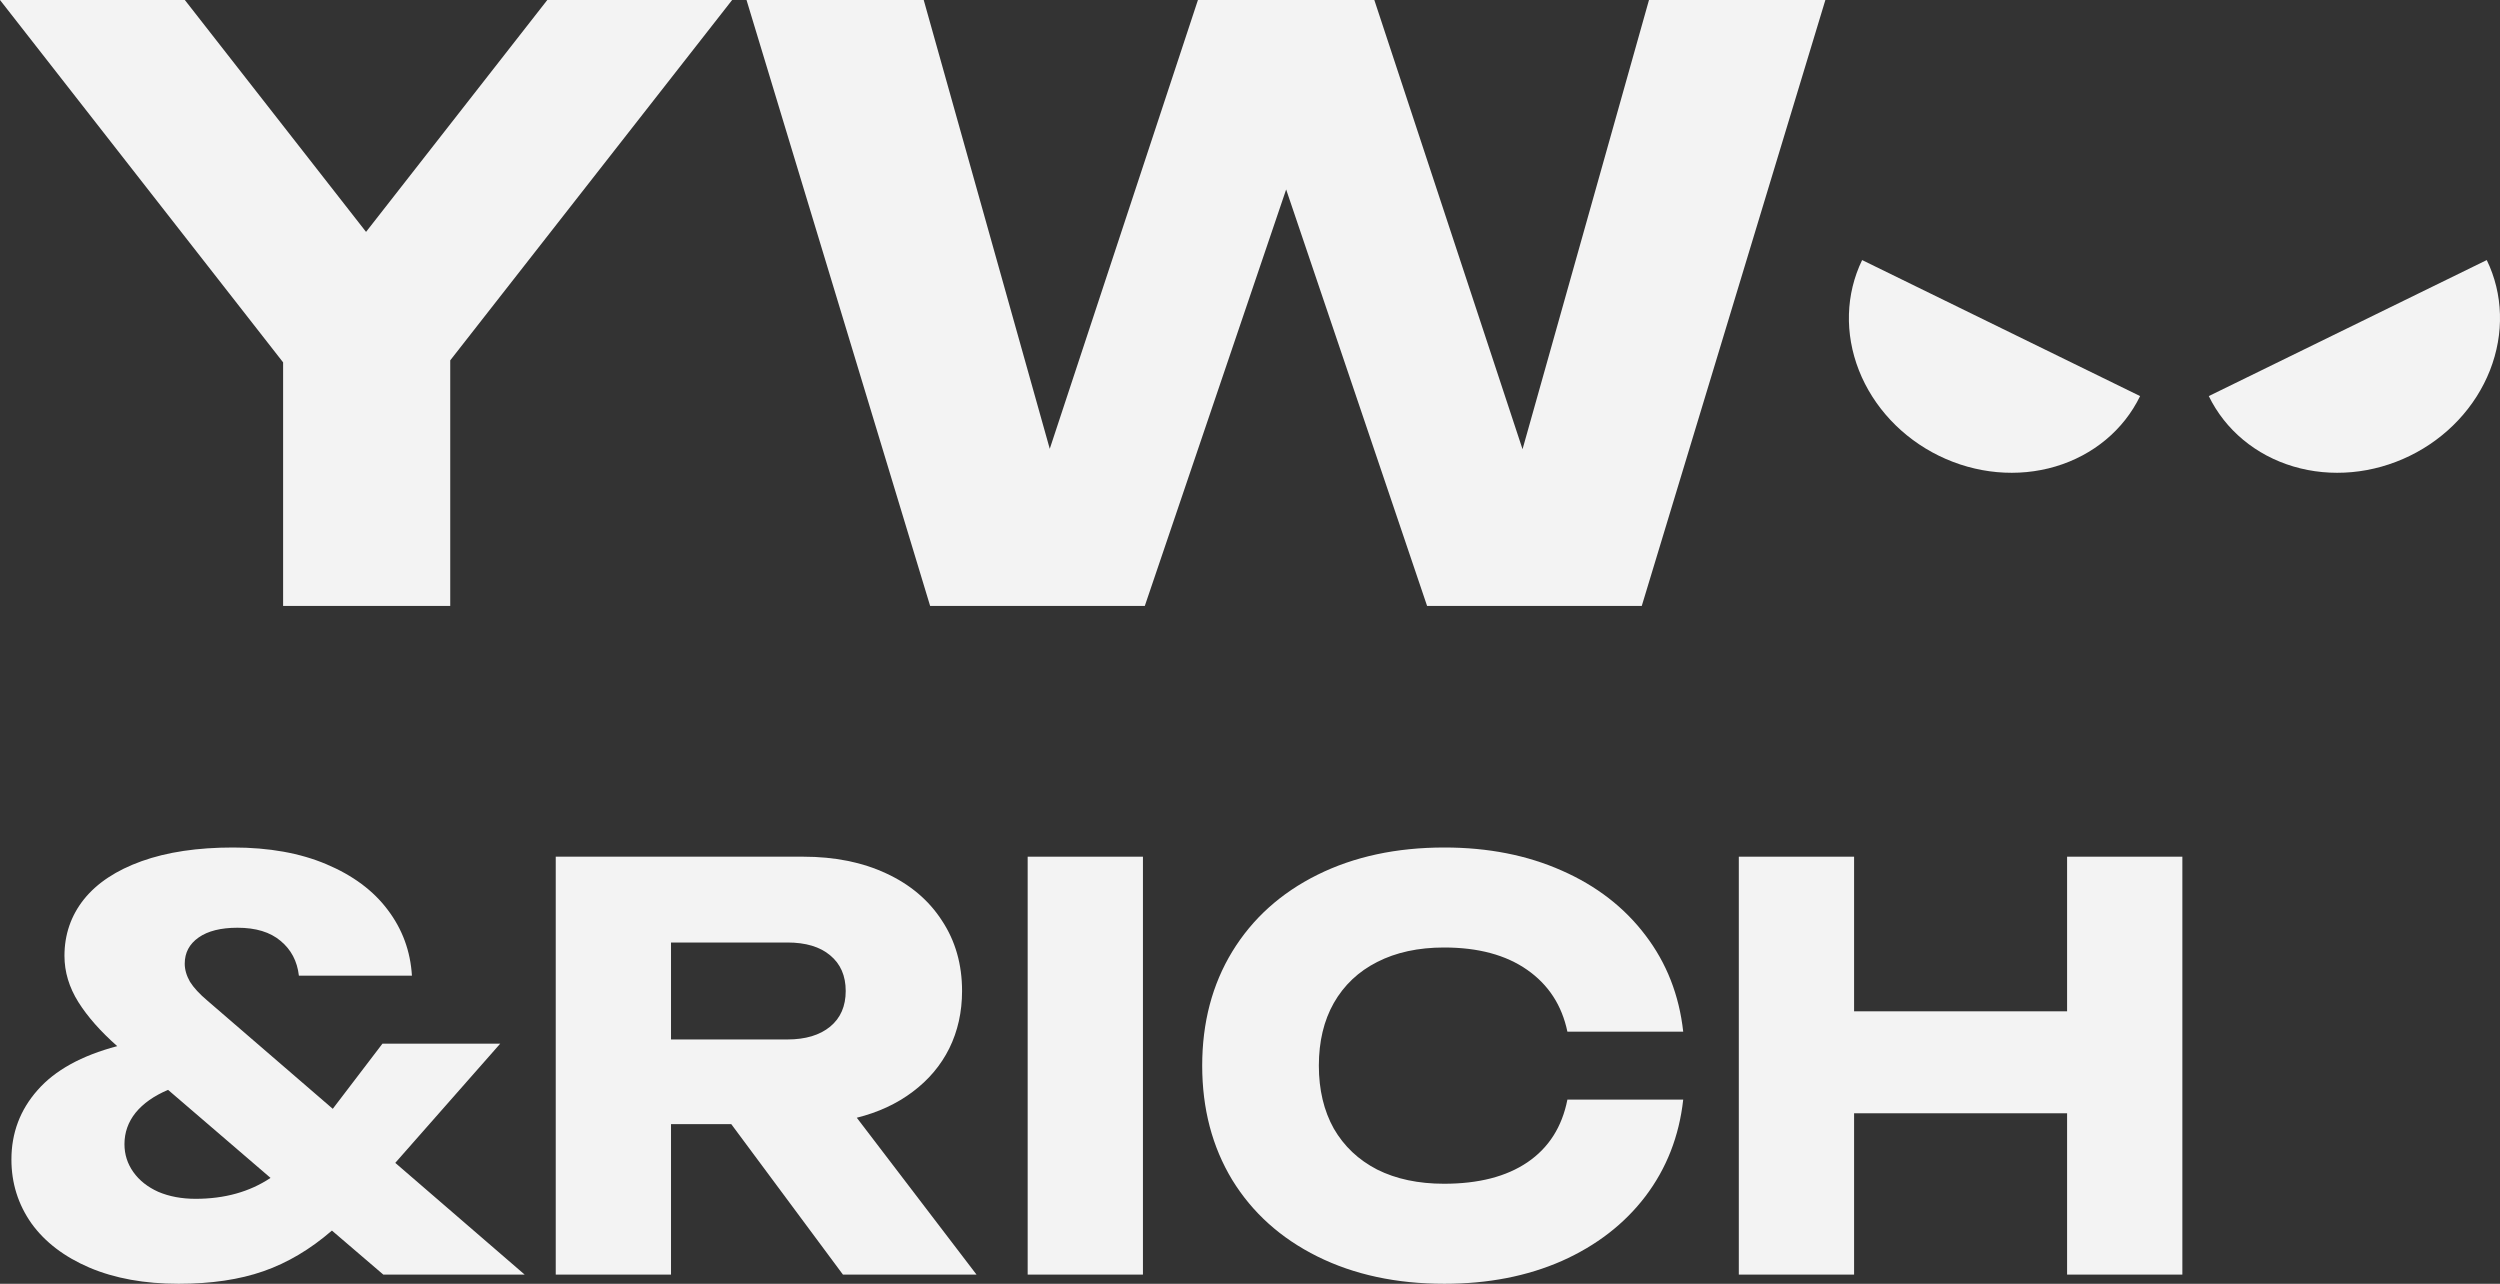
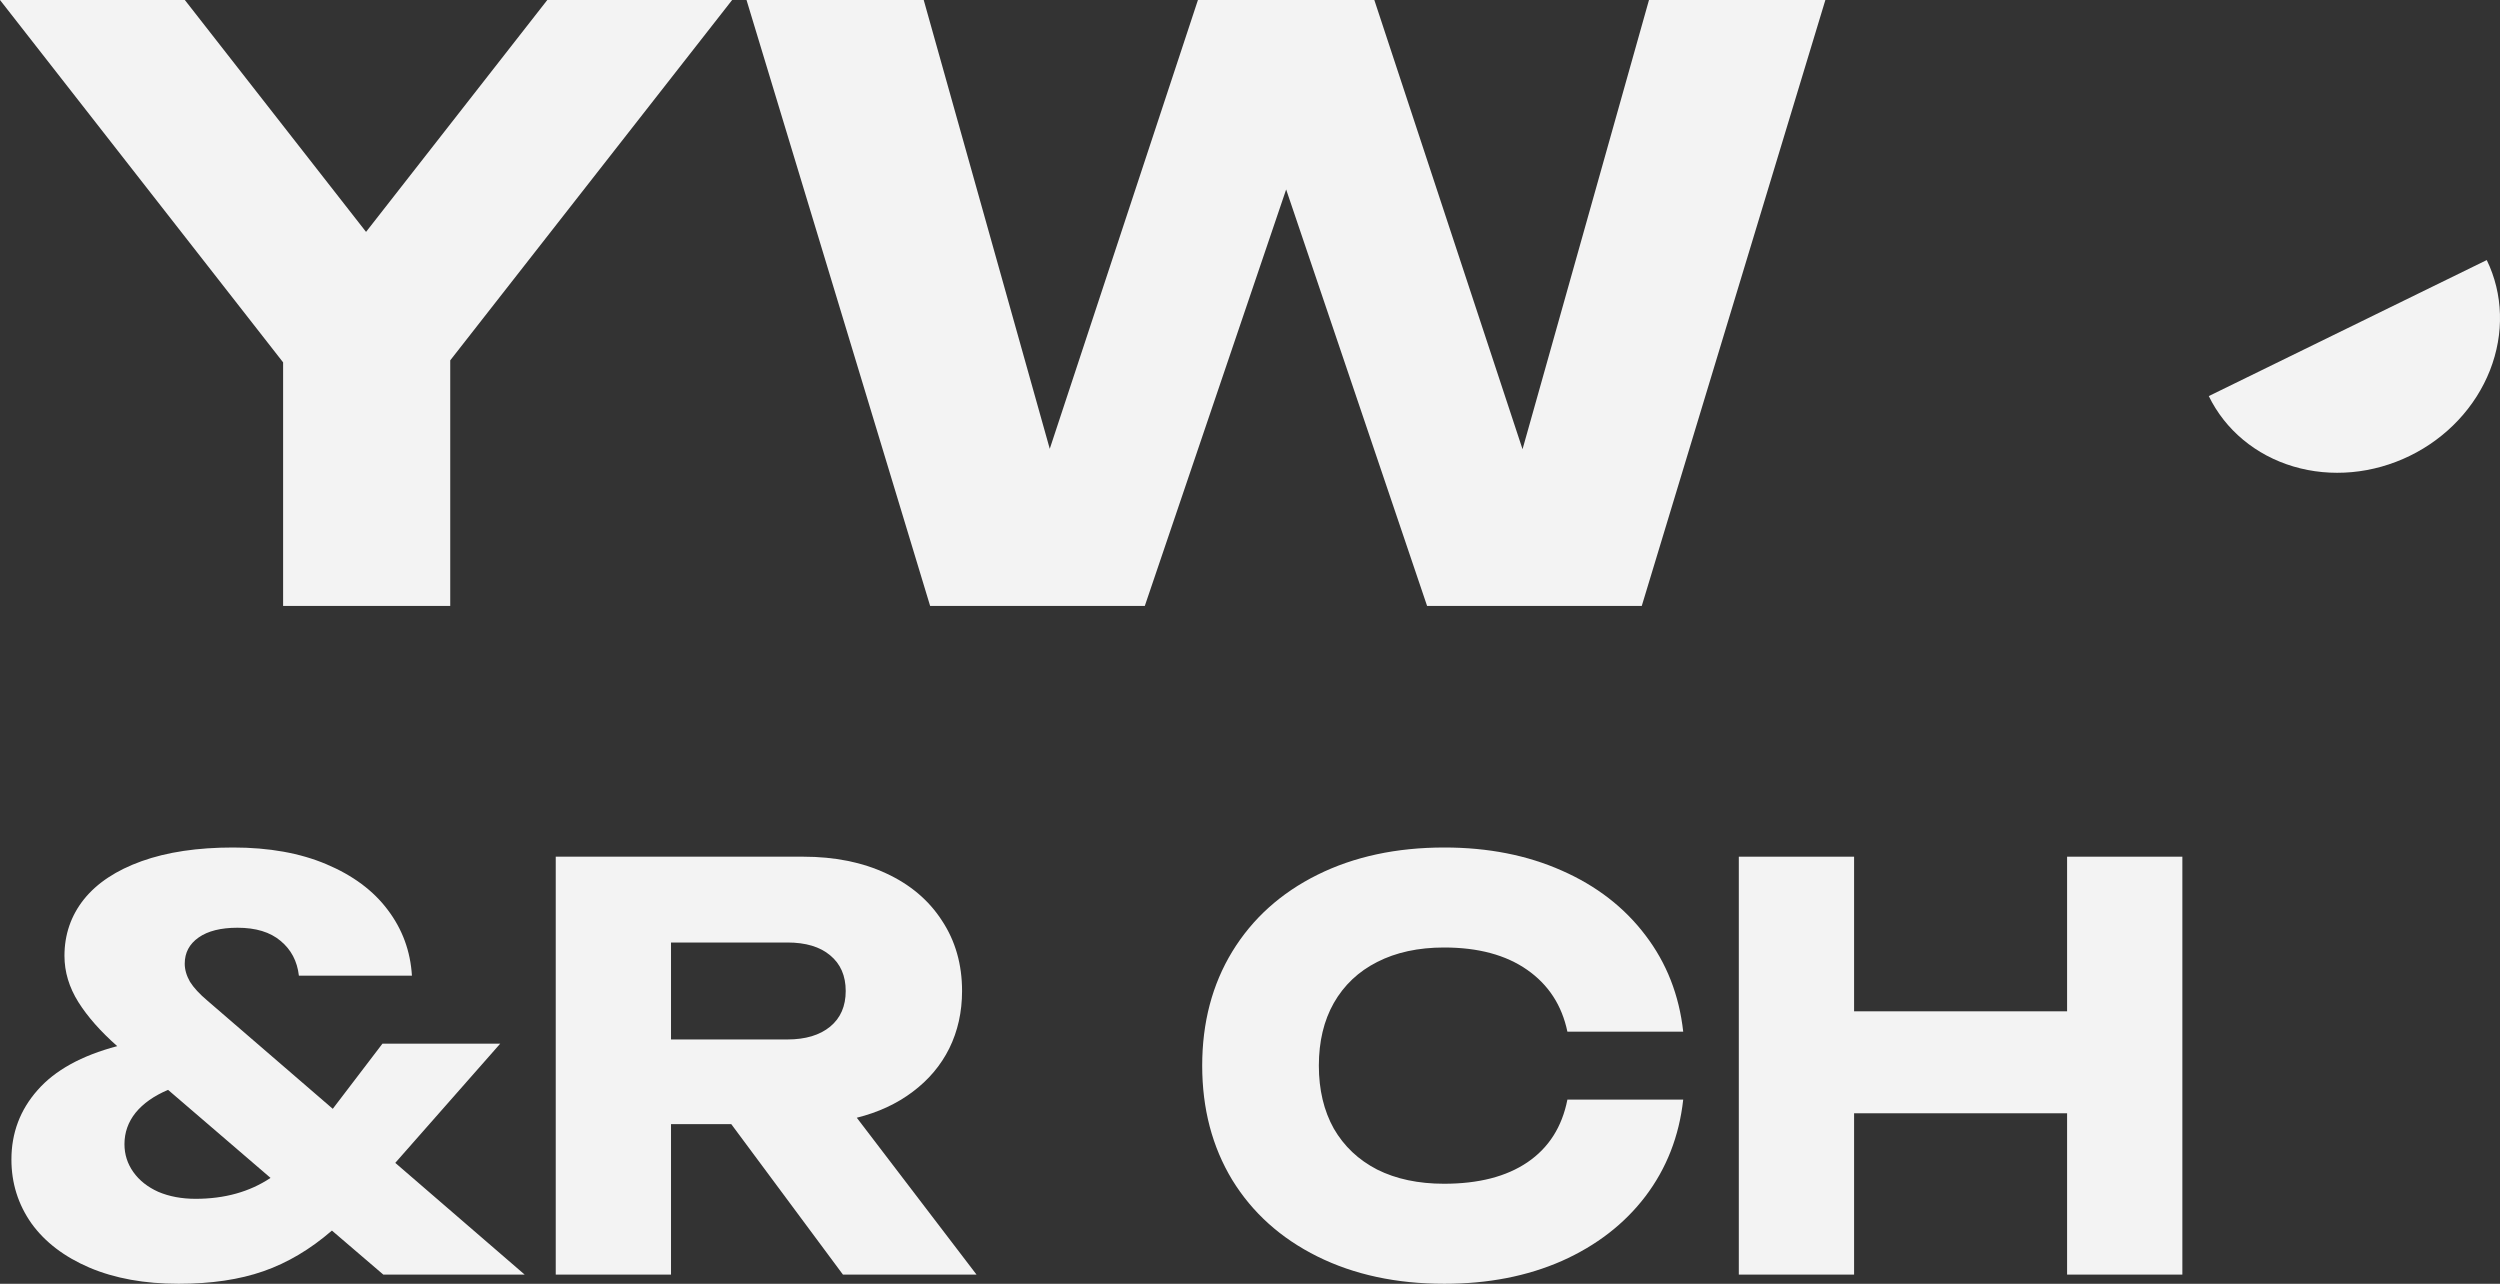
<svg xmlns="http://www.w3.org/2000/svg" width="74" height="38" viewBox="0 0 74 38" fill="none">
  <rect x="0" y="0" width="74" height="38" fill="#333333" stroke="none" />
  <path d="M16.2 0H21.671L13.327 10.666V17.936H8.38V10.726L0 0H5.471L10.835 6.864L16.2 0Z" fill="#F3F3F3" />
  <path d="M45.067 13.297L48.81 0H54.031L48.596 17.936H42.242L38.07 5.608L33.886 17.936H27.532L22.097 0H27.342L31.073 13.285L35.459 0H40.68L45.067 13.297Z" fill="#F3F3F3" />
  <path d="M15.53 37.728H11.346L9.825 36.425C9.184 36.98 8.507 37.382 7.795 37.629C7.088 37.876 6.252 38 5.287 38C4.279 38 3.399 37.841 2.648 37.522C1.903 37.203 1.33 36.766 0.93 36.211C0.536 35.65 0.338 35.02 0.338 34.322C0.338 33.536 0.596 32.851 1.111 32.269C1.626 31.68 2.413 31.246 3.47 30.966C2.977 30.531 2.594 30.097 2.32 29.663C2.045 29.223 1.908 28.767 1.908 28.294C1.908 27.662 2.1 27.104 2.484 26.62C2.873 26.136 3.443 25.759 4.194 25.49C4.945 25.221 5.846 25.086 6.899 25.086C7.962 25.086 8.883 25.251 9.661 25.581C10.444 25.911 11.05 26.361 11.478 26.933C11.911 27.505 12.149 28.154 12.193 28.879H8.847C8.798 28.451 8.617 28.107 8.304 27.849C7.997 27.59 7.573 27.461 7.03 27.461C6.537 27.461 6.153 27.557 5.879 27.75C5.605 27.942 5.468 28.2 5.468 28.525C5.468 28.701 5.52 28.879 5.624 29.061C5.734 29.237 5.907 29.424 6.142 29.622L9.85 32.821L11.321 30.892H14.807L11.7 34.421L15.53 37.728ZM5.789 35.485C6.649 35.485 7.389 35.279 8.008 34.866L4.975 32.26C4.558 32.436 4.238 32.662 4.013 32.937C3.794 33.212 3.684 33.522 3.684 33.868C3.684 34.171 3.772 34.446 3.947 34.693C4.123 34.941 4.369 35.136 4.687 35.279C5.01 35.416 5.378 35.485 5.789 35.485Z" fill="#F3F3F3" />
  <path d="M24.951 37.728L21.646 33.275H19.862V37.728H16.45V25.358H23.775C24.707 25.358 25.526 25.523 26.233 25.853C26.945 26.183 27.496 26.65 27.885 27.255C28.28 27.854 28.477 28.547 28.477 29.333C28.477 29.954 28.351 30.52 28.099 31.032C27.847 31.538 27.485 31.966 27.014 32.318C26.548 32.67 25.997 32.926 25.361 33.085L28.905 37.728H24.951ZM19.862 27.898V30.768H23.306C23.843 30.768 24.265 30.641 24.572 30.389C24.879 30.136 25.033 29.784 25.033 29.333C25.033 28.882 24.879 28.53 24.572 28.277C24.271 28.024 23.849 27.898 23.306 27.898H19.862Z" fill="#F3F3F3" />
-   <path d="M30.419 37.728V25.358H33.831V37.728H30.419Z" fill="#F3F3F3" />
  <path d="M49.823 32.549C49.703 33.632 49.33 34.586 48.705 35.411C48.081 36.23 47.256 36.867 46.231 37.324C45.206 37.775 44.047 38 42.753 38C41.334 38 40.082 37.731 38.996 37.192C37.911 36.653 37.07 35.897 36.473 34.924C35.881 33.946 35.585 32.818 35.585 31.543C35.585 30.267 35.881 29.143 36.473 28.17C37.07 27.192 37.911 26.433 38.996 25.894C40.082 25.355 41.334 25.086 42.753 25.086C44.047 25.086 45.206 25.314 46.231 25.77C47.256 26.221 48.081 26.859 48.705 27.684C49.33 28.503 49.703 29.454 49.823 30.537H46.395C46.231 29.756 45.834 29.146 45.203 28.706C44.573 28.266 43.754 28.046 42.745 28.046C41.983 28.046 41.323 28.189 40.764 28.475C40.21 28.756 39.783 29.16 39.481 29.688C39.186 30.21 39.038 30.828 39.038 31.543C39.038 32.258 39.186 32.879 39.481 33.407C39.783 33.929 40.21 34.333 40.764 34.619C41.323 34.899 41.983 35.039 42.745 35.039C43.765 35.039 44.587 34.828 45.212 34.404C45.842 33.976 46.236 33.357 46.395 32.549H49.823Z" fill="#F3F3F3" />
  <path d="M61.186 29.935V25.358H64.598V37.728H61.186V32.953H54.881V37.728H51.469V25.358H54.881V29.935H61.186Z" fill="#F3F3F3" />
-   <path d="M63.347 11.724C62.86 12.727 61.959 13.476 60.842 13.808C59.726 14.14 58.486 14.026 57.395 13.492C56.304 12.959 55.451 12.048 55.024 10.962C54.597 9.875 54.632 8.701 55.119 7.698L63.347 11.724Z" fill="#F3F3F3" />
  <path d="M65.38 11.724C65.868 12.727 66.769 13.476 67.885 13.808C69.001 14.14 70.241 14.026 71.332 13.492C72.424 12.959 73.276 12.048 73.703 10.962C74.13 9.875 74.096 8.701 73.608 7.698L65.38 11.724Z" fill="#F3F3F3" />
</svg>